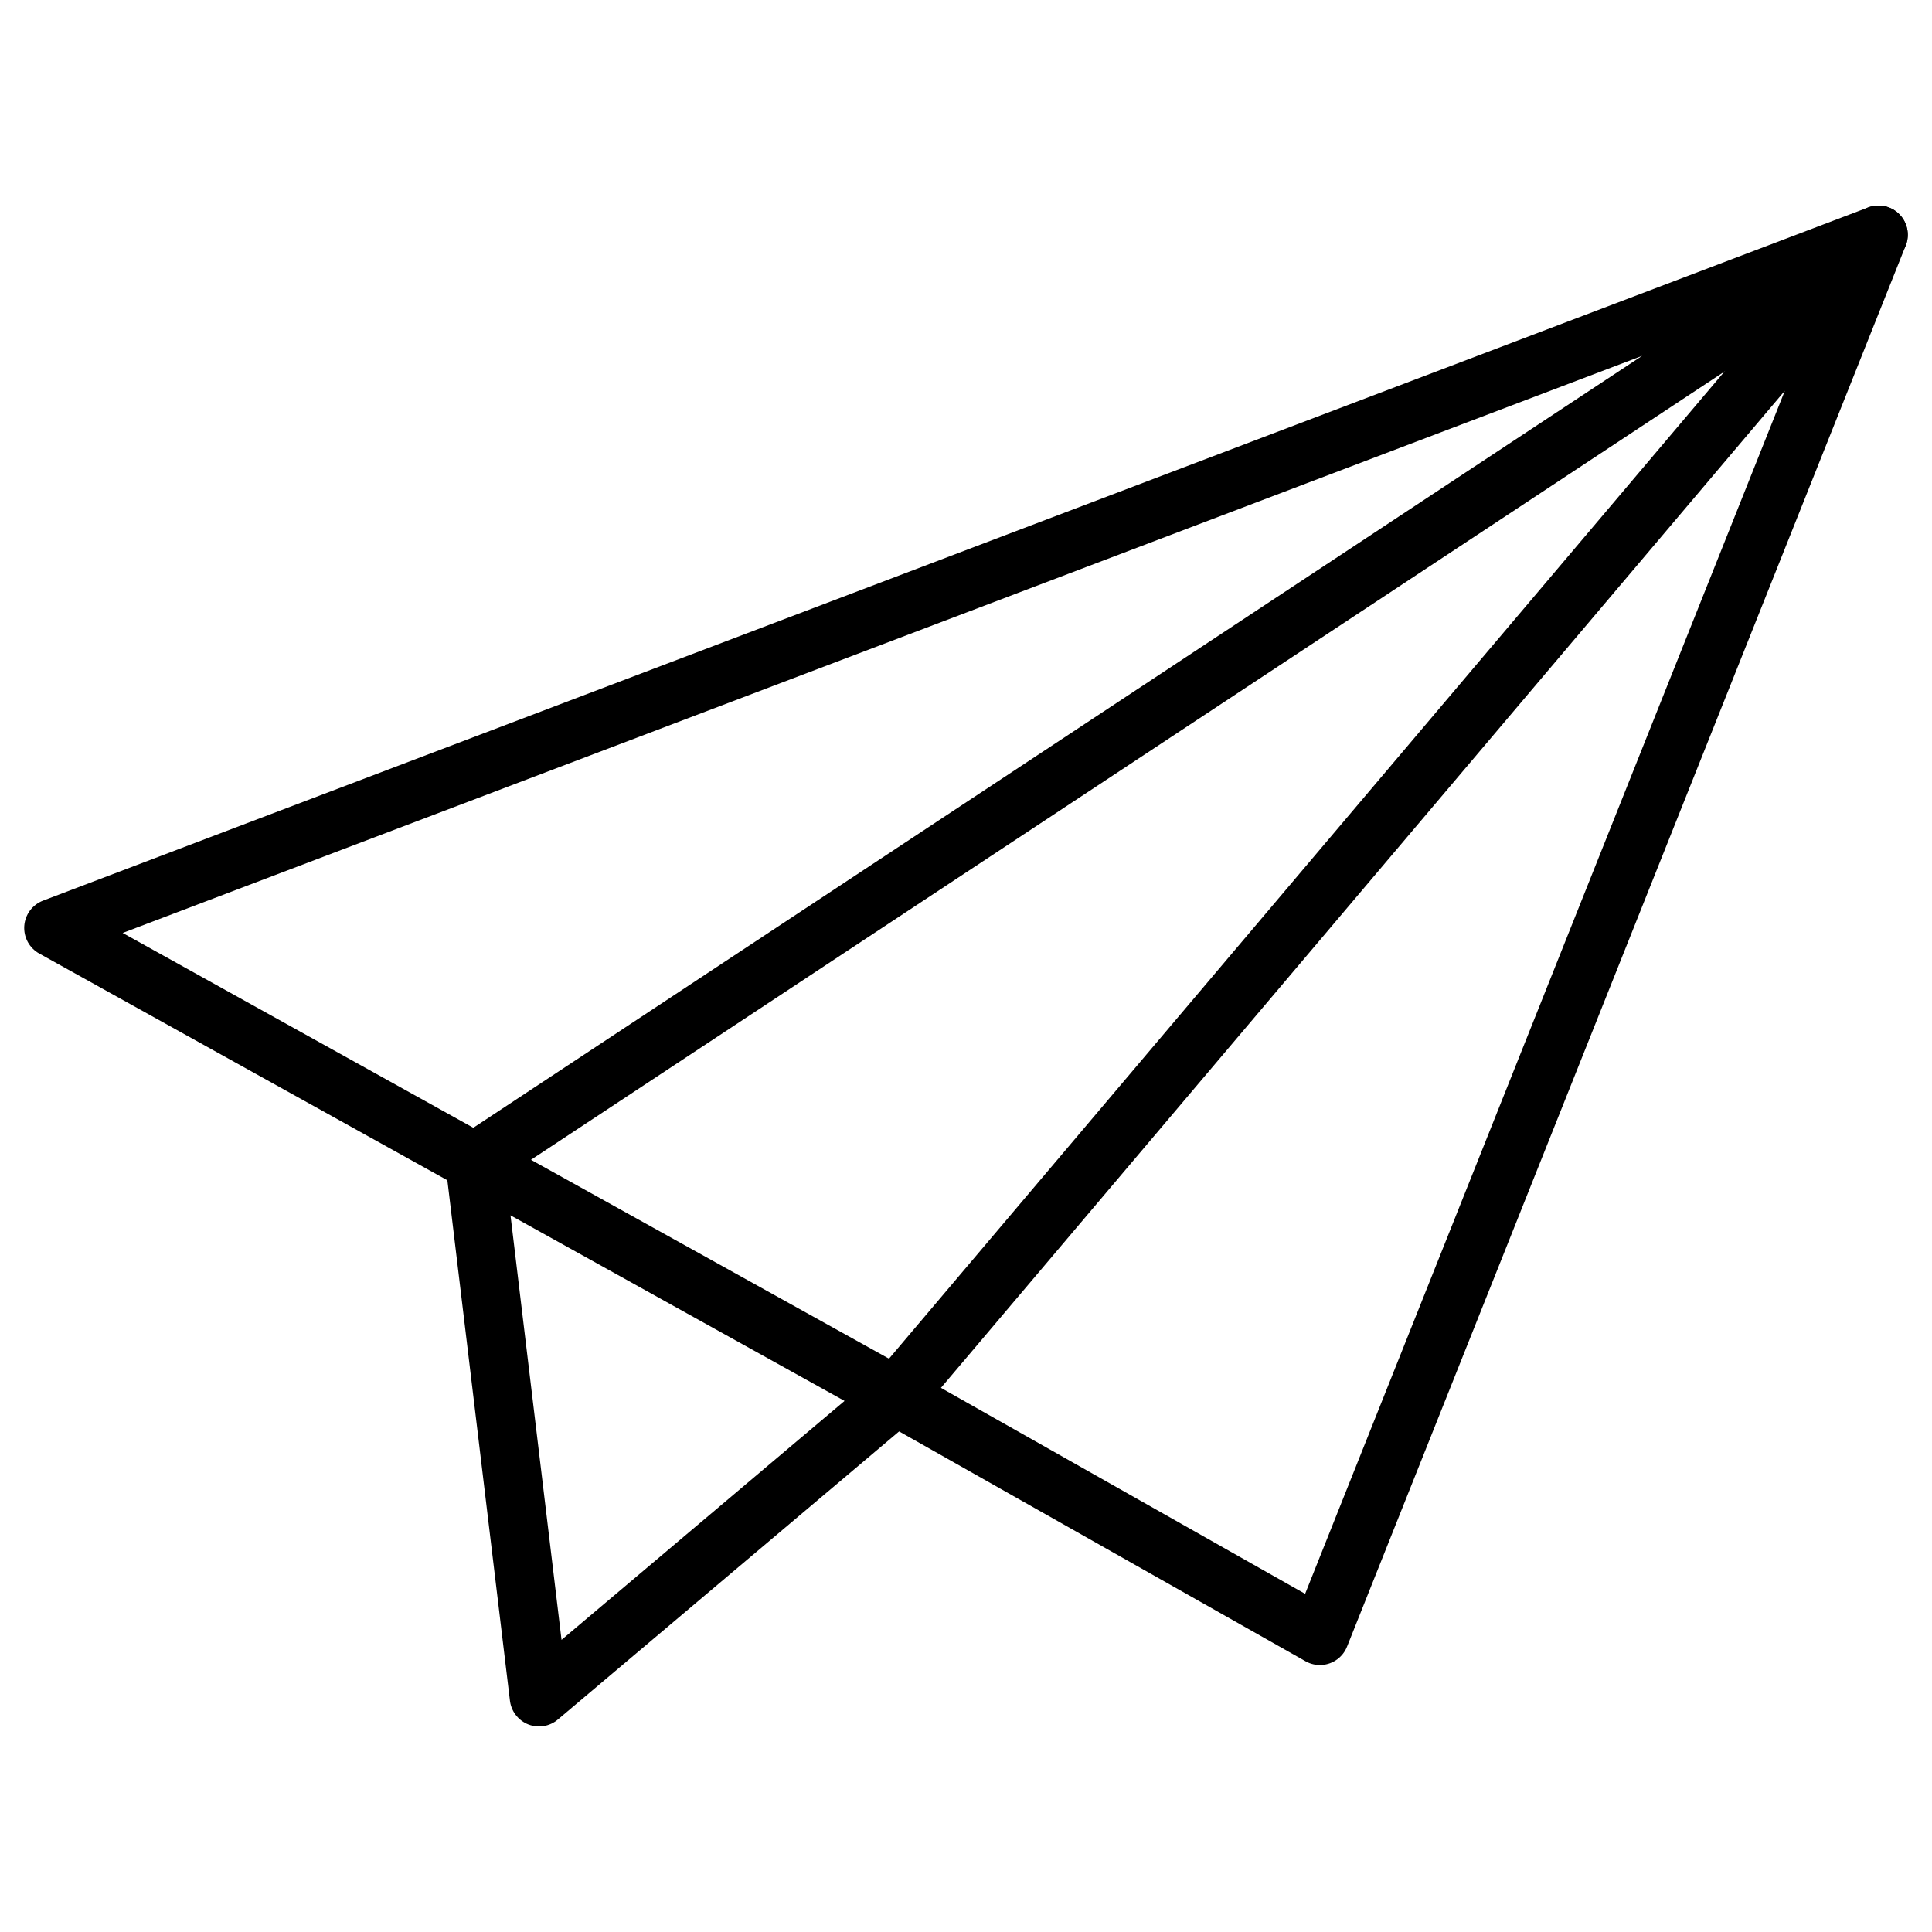
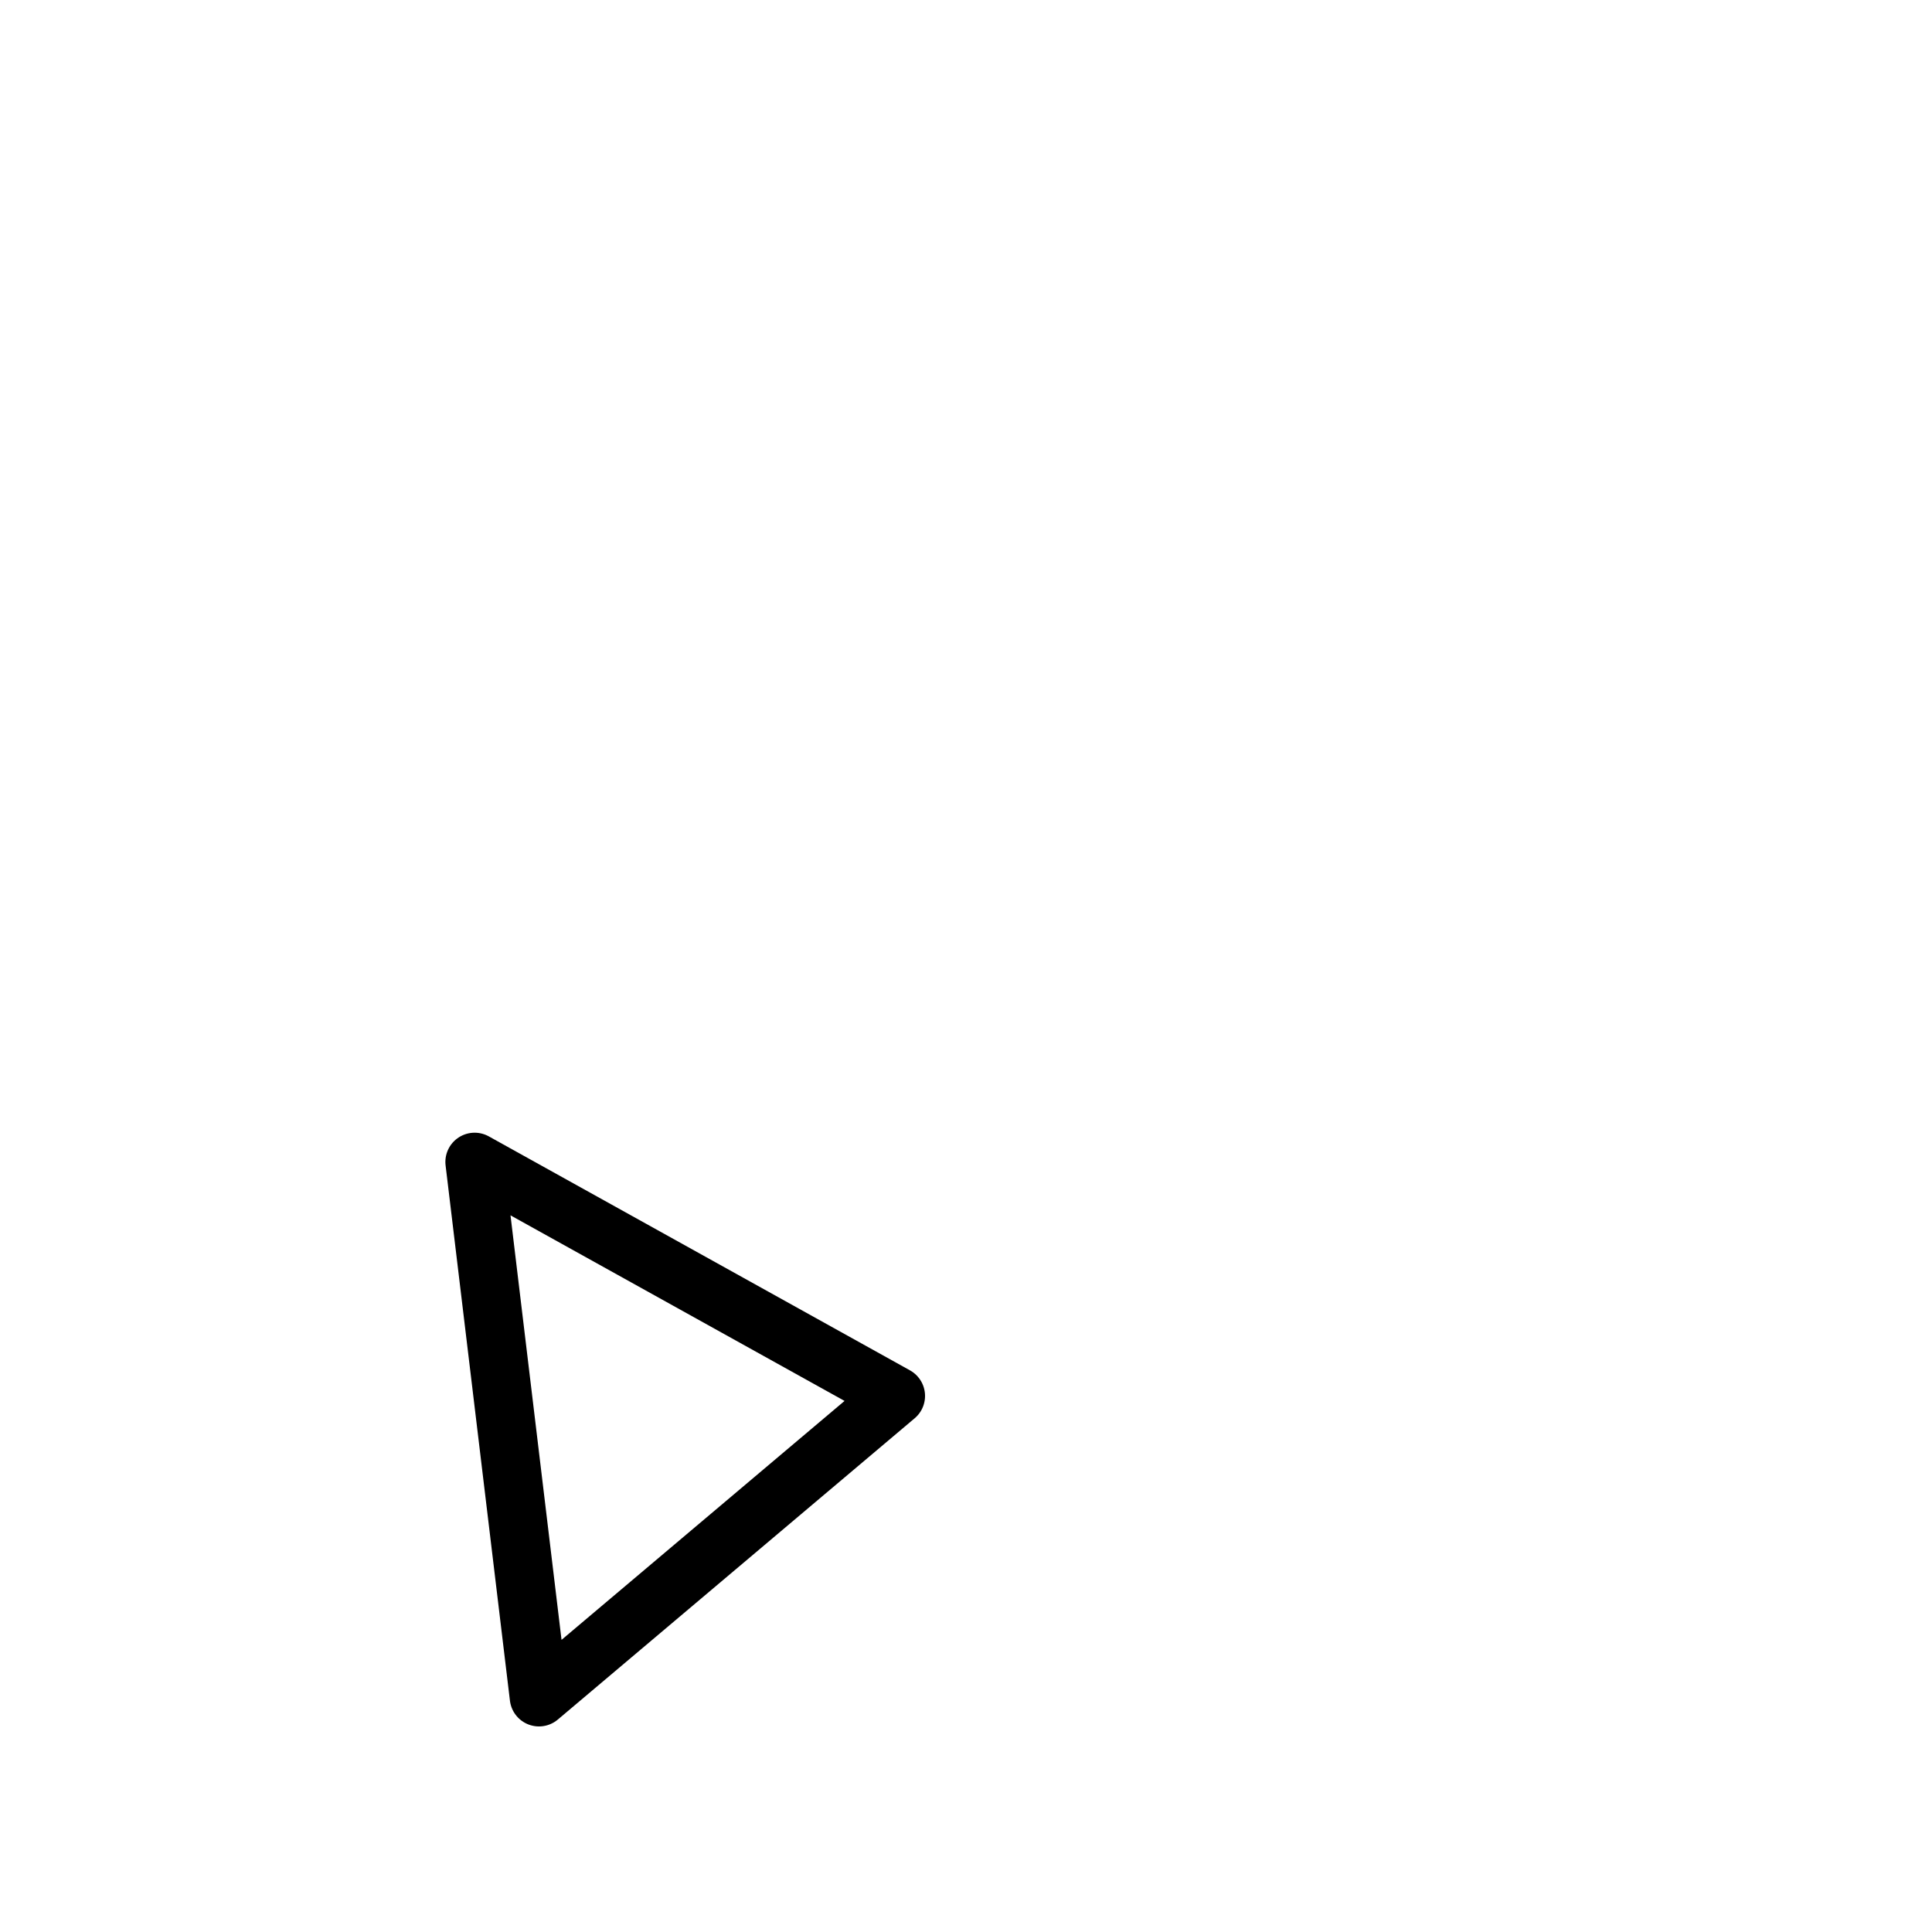
<svg xmlns="http://www.w3.org/2000/svg" width="800px" height="800px" version="1.1" viewBox="144 144 512 512">
  <g fill="none" stroke="#000000" stroke-linejoin="round" stroke-miterlimit="10" stroke-width="2">
    <path transform="matrix(7.751 0 0 7.751 148.09 148.09)" d="m17.9 57.5 12.2-10.3-14.4-8z" />
-     <path transform="matrix(7.751 0 0 7.751 148.09 148.09)" d="m63.7 7.5-62.4 23.7 14.4 8z" />
-     <path transform="matrix(7.751 0 0 7.751 148.09 148.09)" d="m63.7 7.5-33.6 39.7 14.5 8.2z" />
  </g>
</svg>